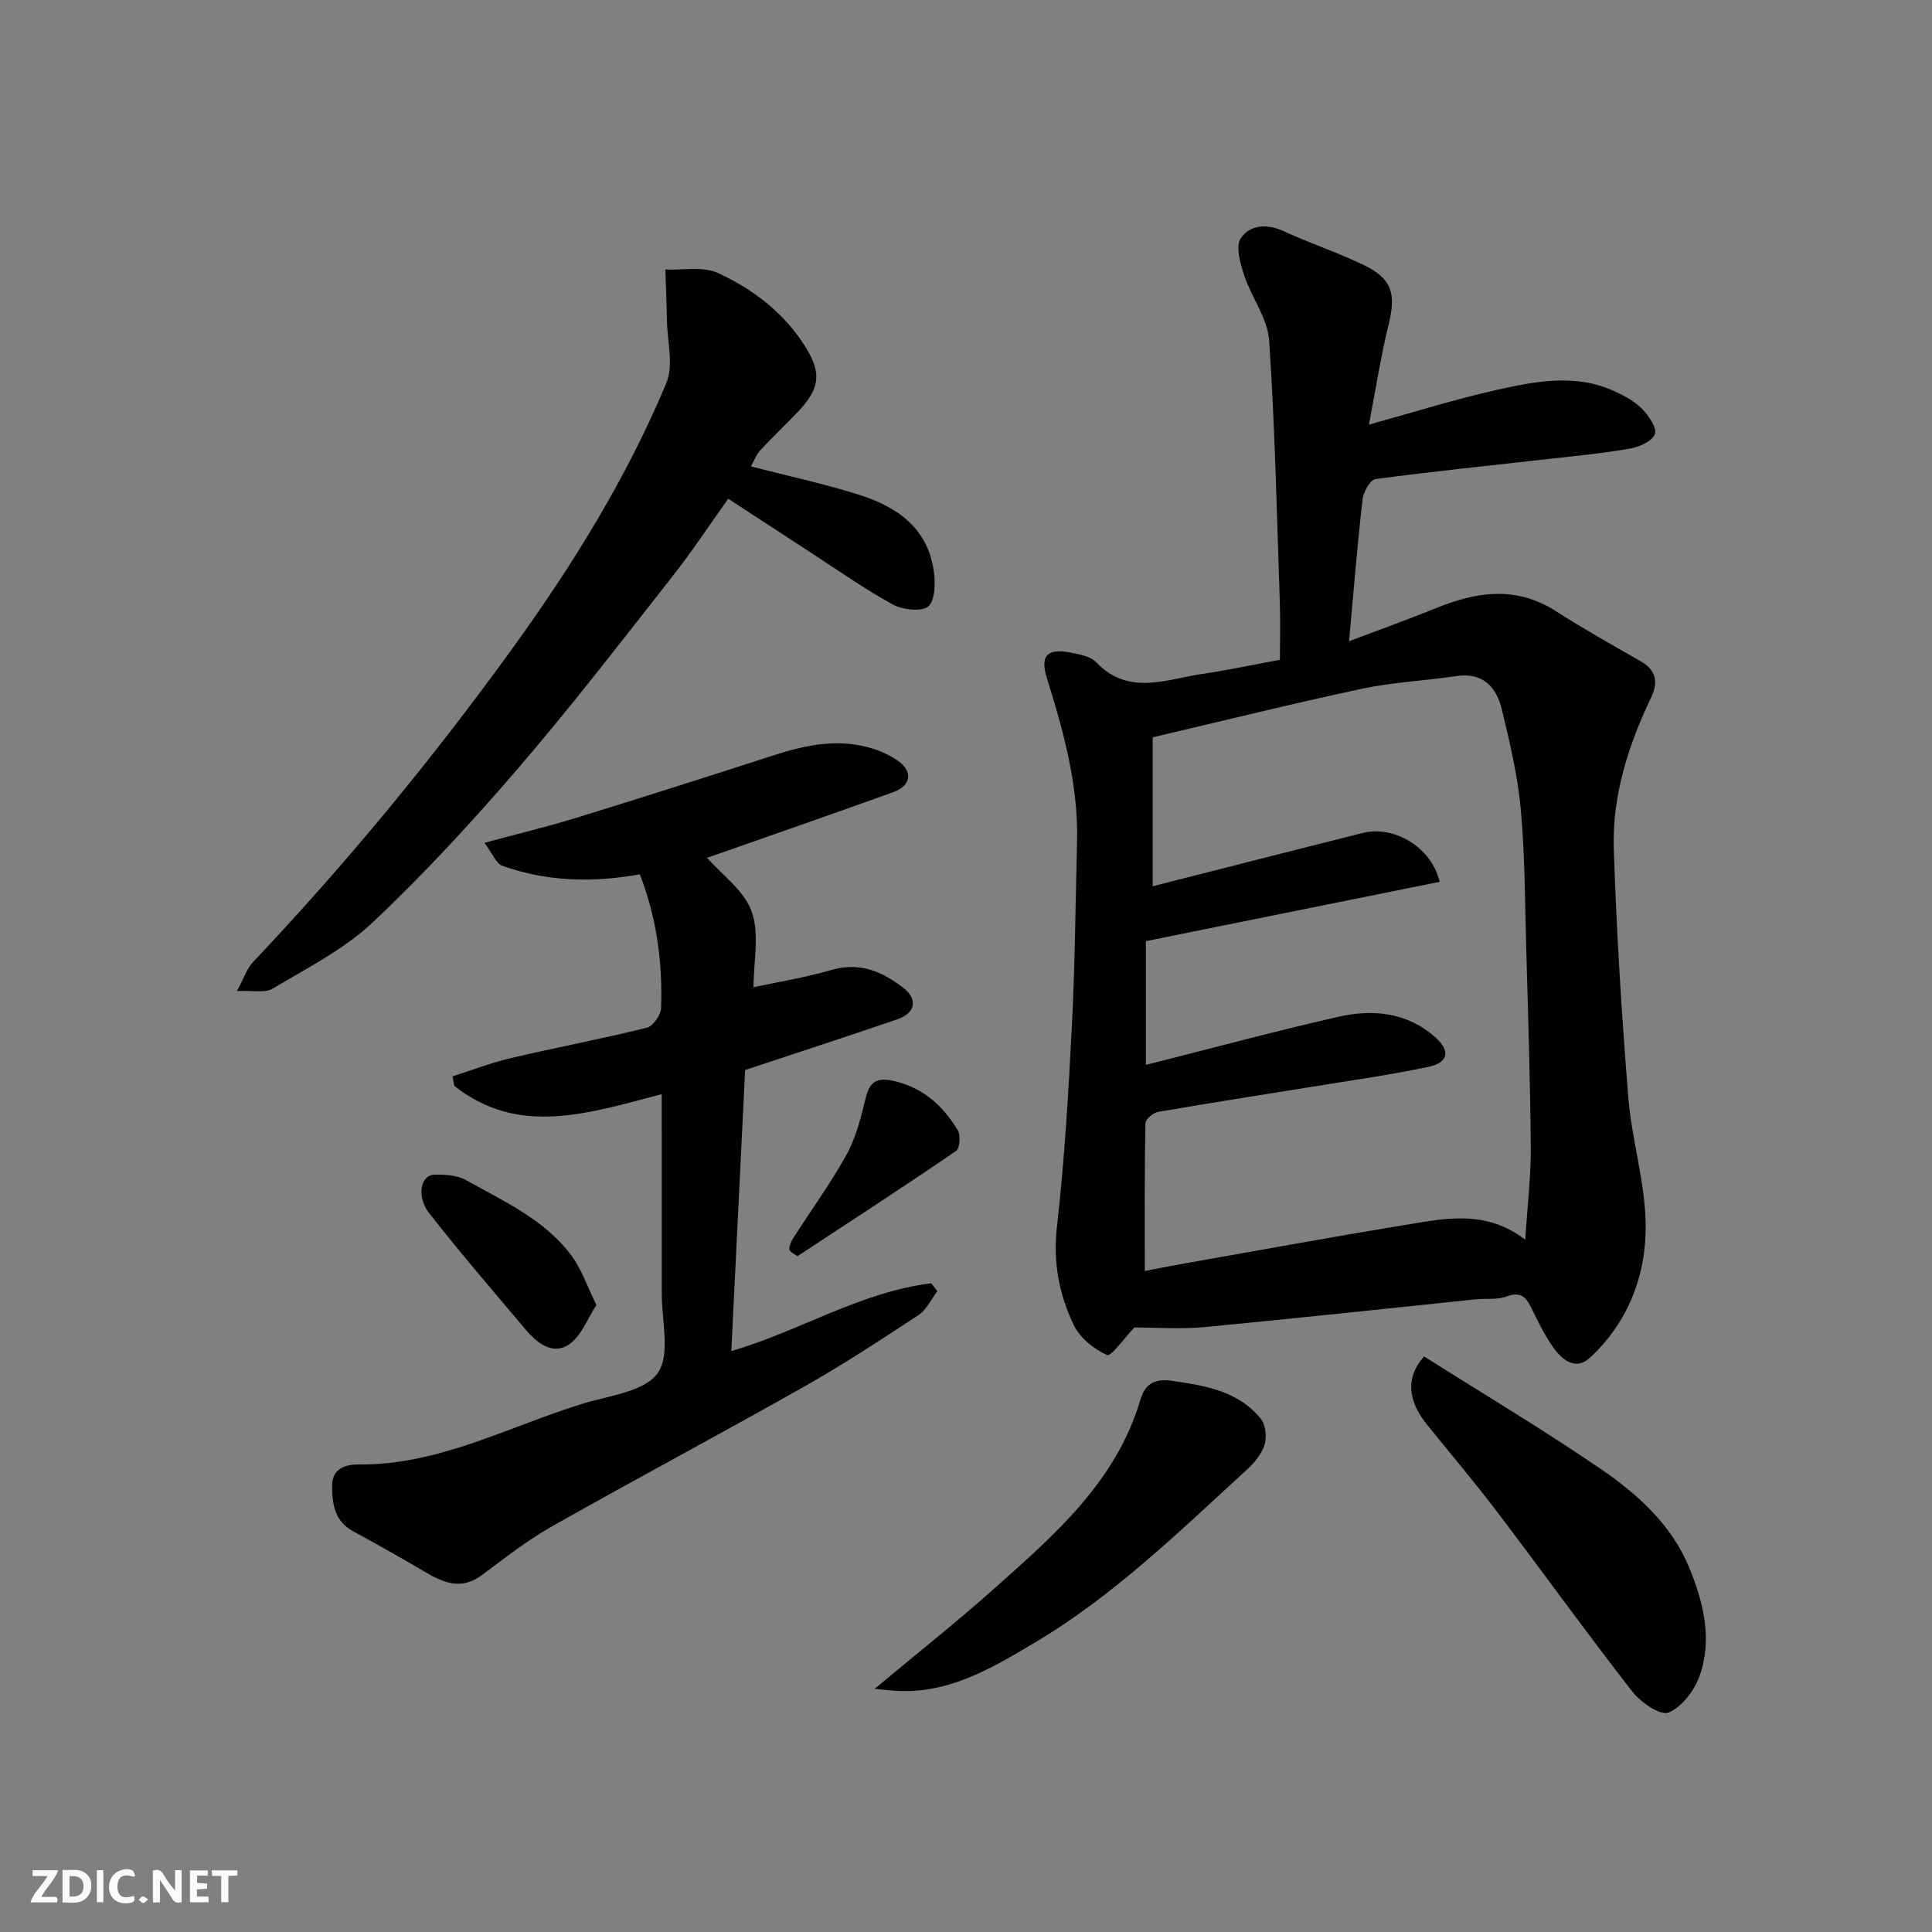
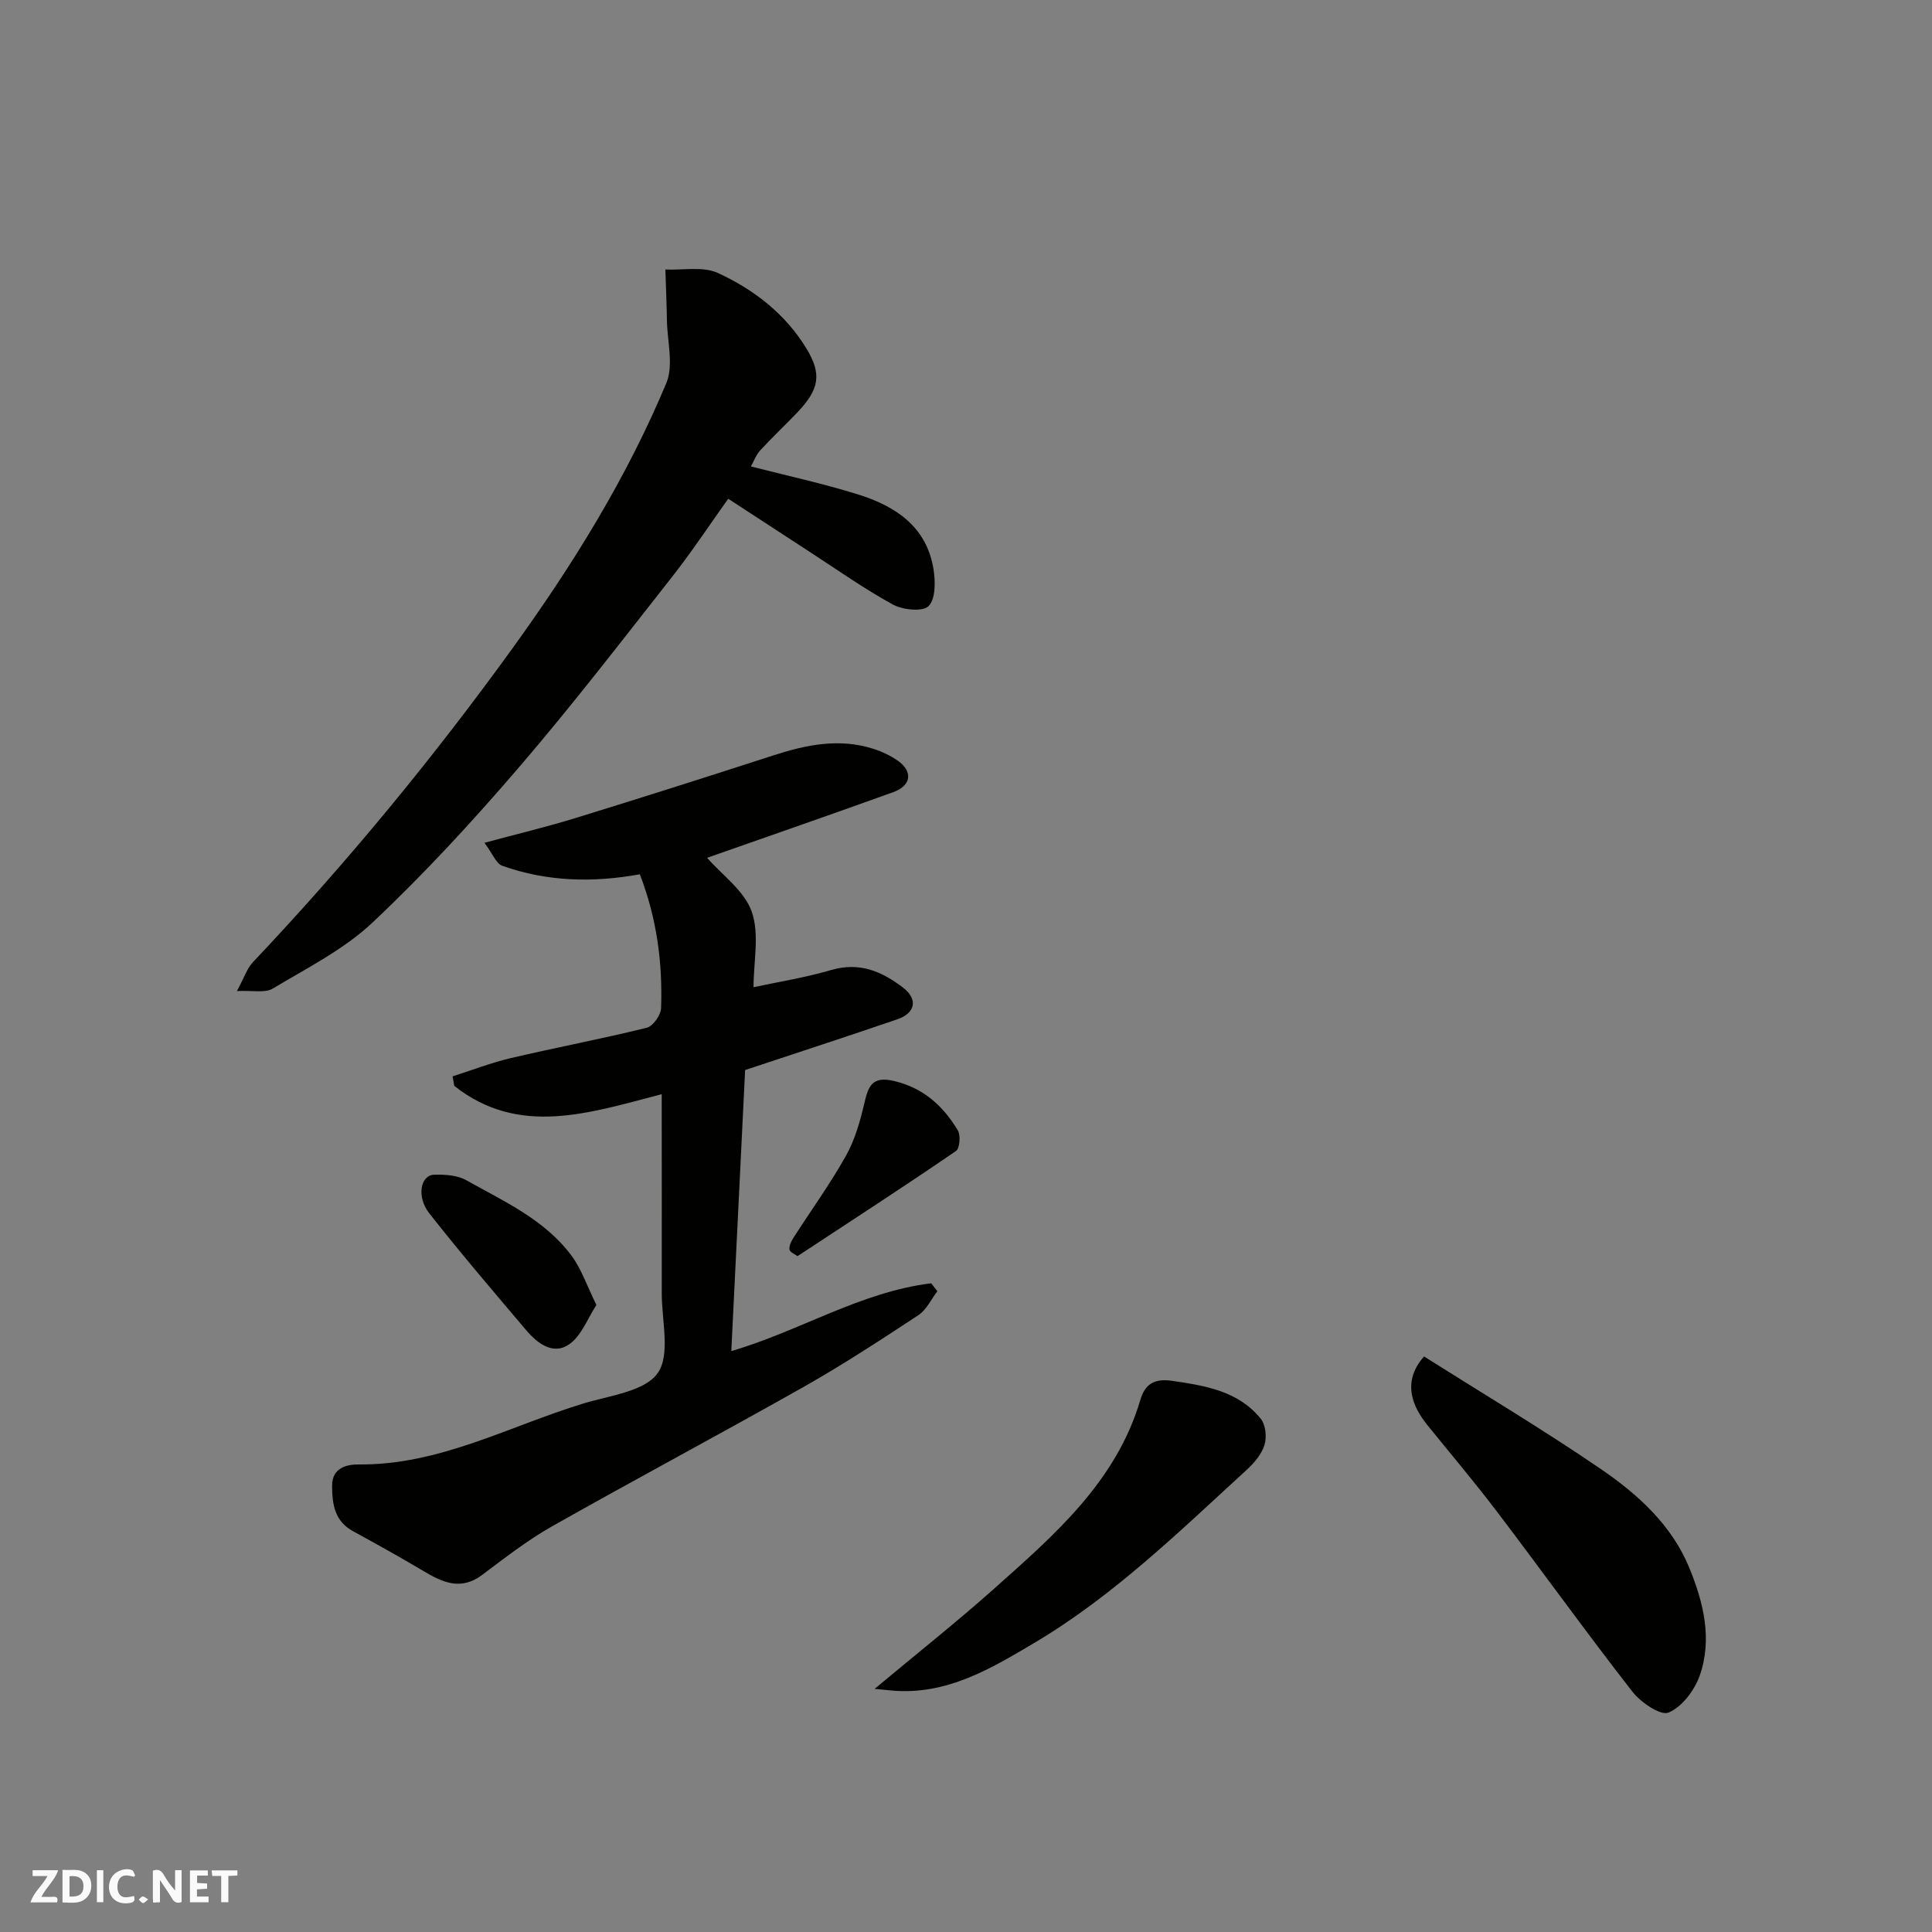
<svg xmlns="http://www.w3.org/2000/svg" enable-background="new 0 0 400 400" viewBox="0 0 400 400">
  <rect x="0" y="0" width="400" height="400" fill="#808080" stroke="none" />
  <g fill="#fafafb">
    <path d="m37.59 393.81c-.92.31-1.52.05-2-.78-.7-1.2-1.52-2.34-2.47-3.78v4.59c-.55.03-.95.05-1.41.07-.03-.37-.06-.64-.06-.91 0-1.91 0-3.81 0-5.7 1.13-.41 1.77-.03 2.29.91.62 1.11 1.38 2.14 2.31 3.19v-4.2h1.35v6.61z" />
    <path d="m12.94 393.88v-6.75c1.9.19 3.93-.54 5.37 1.29.8 1.01.78 2.88.03 3.97-1.37 1.97-3.4 1.51-5.4 1.49m1.45-1.22c2.04.12 2.92-.58 2.89-2.21-.03-1.51-.98-2.19-2.89-2z" />
    <path d="m11.81 393.87h-5.49c.68-2.18 2.47-3.48 3.51-5.45h-3.08v-1.21h5.29c-.71 2.13-2.44 3.48-3.47 5.51.86 0 1.63.04 2.39-.01.79-.05 1.14.21.85 1.16" />
    <path d="m39.33 393.86v-6.61h3.7v1.07h-2.22v1.52c.68.04 1.34.09 2.07.13v1.07c-.72.05-1.38.09-2.1.14v1.48h2.4v1.19h-3.85z" />
    <path d="m27.71 388.56c-1.15-.3-2.46-.61-3.1.64-.37.73-.41 1.93-.06 2.67.63 1.35 1.99.93 3.17.68.35.94-.01 1.32-.93 1.46-1.62.25-3.05-.27-3.76-1.48-.73-1.24-.6-3.03.31-4.17.88-1.11 2.71-1.7 4-1.16.32.13.44.74.65 1.12-.1.08-.19.16-.28.24" />
    <path d="m49.15 387.24v1.07c-.59.02-1.17.05-1.87.08v5.44h-1.48v-5.44h-1.85c-.05-.4-.08-.73-.13-1.15z" />
    <path d="m20.06 387.21h1.33v6.62h-1.33z" />
    <path d="m30.68 393.25c-.49.38-.8.79-1.05.76-.32-.05-.6-.45-.9-.7.26-.24.51-.64.8-.67.29-.04.62.3 1.15.61" />
  </g>
-   <path d="m234.86 274.84c-2.06 2.15-4.8 6.07-5.66 5.7-2.74-1.2-5.63-3.58-6.91-6.25-3-6.28-4.3-12.92-3.47-20.22 1.58-13.89 2.4-27.89 3.11-41.86.65-12.58.73-25.19 1.06-37.79.31-11.79-2.78-22.95-6.25-34.05-1.43-4.59.07-6.18 4.8-5.28 1.89.36 4.2.76 5.4 2.02 6.73 7.02 14.45 3.53 21.93 2.43 5.17-.76 10.29-1.86 16.12-2.93 0-3.86.12-7.96-.02-12.06-.62-18.03-.99-36.08-2.21-54.08-.31-4.58-3.66-8.89-5.17-13.47-.81-2.46-1.82-6-.69-7.68 1.84-2.74 5.36-3.09 8.87-1.46 5.45 2.53 11.21 4.41 16.62 7.03 5.84 2.83 6.66 5.95 5.13 12.19-1.66 6.76-2.71 13.66-4.1 20.83 9.4-2.59 17.78-5.24 26.32-7.15 8.14-1.81 16.48-3.5 24.61.28 2.03.94 4.13 2.08 5.66 3.65 1.35 1.39 3.08 3.91 2.61 5.19-.54 1.46-3.22 2.65-5.14 2.99-5.47.97-11.03 1.5-16.56 2.12-12.06 1.37-24.13 2.58-36.15 4.2-1.09.15-2.49 2.66-2.67 4.2-1.09 9.59-1.87 19.22-2.79 29.37 6.03-2.29 12.04-4.43 17.95-6.83 8.41-3.43 16.6-4.68 24.84.59 5.74 3.67 11.7 7.02 17.62 10.4 3.17 1.81 3.61 4.38 2.2 7.33-4.78 9.99-8.16 20.45-7.8 31.54.55 17.14 1.63 34.29 3 51.39.7 8.77 3.46 17.44 3.6 26.19.16 10.52-3.55 20.32-11.52 27.71-3.08 2.86-5.93.34-7.8-2.37-1.75-2.54-3.09-5.37-4.47-8.14-1.1-2.22-2.3-3.17-5-2.15-1.92.73-4.23.37-6.36.59-18.76 1.93-37.52 3.98-56.29 5.76-4.86.46-9.8.07-14.42.07zm80.93-18.17c.44-7 1.18-13.05 1.14-19.1-.1-13.76-.56-27.52-.94-41.27-.27-9.6-.26-19.23-1.13-28.77-.63-6.92-2.27-13.79-3.9-20.57-1.12-4.7-3.89-7.82-9.5-6.98-6.47.97-13.07 1.25-19.45 2.61-14.29 3.05-28.48 6.58-43.36 10.06v30.84c14.54-3.7 29-7.4 43.48-11.04 6.43-1.62 14.26 2.93 15.93 10.12-20.21 4.08-40.41 8.16-60.81 12.28v25.62c13.41-3.38 26.57-6.94 39.85-9.96 7.09-1.61 14.16-.94 19.98 4.17 3.27 2.87 2.84 5.31-1.35 6.2-7.96 1.69-16.05 2.81-24.09 4.12-10.63 1.73-21.28 3.36-31.9 5.21-1.01.18-2.58 1.54-2.6 2.38-.18 10.03-.12 20.07-.12 30.57 1.67-.33 3.7-.77 5.74-1.13 16.53-2.92 33.05-5.96 49.62-8.66 7.69-1.26 15.59-2.69 23.41 3.3z" fill="#010100" />
  <path d="m137 226.54c-14.91 3.86-29.53 8.9-42.94-1.72-.12-.66-.24-1.31-.36-1.97 4.03-1.28 7.99-2.83 12.09-3.79 9.35-2.19 18.8-3.97 28.13-6.28 1.28-.32 2.9-2.62 2.95-4.05.33-9.39-.88-18.6-4.4-27.72-9.65 1.76-19.22 1.55-28.5-1.77-1.25-.45-1.94-2.43-3.67-4.75 6.79-1.83 12.89-3.29 18.88-5.13 13.67-4.21 27.31-8.55 40.92-12.96 6.82-2.21 13.64-3.62 20.7-1.37 1.81.58 3.63 1.43 5.17 2.53 3.08 2.22 2.68 5.11-1.02 6.44-12.85 4.64-25.77 9.11-38.55 13.6 3.11 3.57 7.72 6.82 9.24 11.16 1.64 4.67.37 10.36.37 15.63 4.95-1.07 10.64-1.97 16.13-3.57 5.85-1.7 10.5.32 14.88 3.7 3.04 2.34 2.53 5.22-1.22 6.51-10.46 3.58-20.96 7-31.53 10.51-.95 19.33-1.9 38.74-2.86 58.18 14-4.05 26.7-12.23 41.39-14.03.42.55.85 1.1 1.27 1.65-1.29 1.67-2.25 3.84-3.92 4.94-7.75 5.1-15.53 10.2-23.6 14.77-17.35 9.81-34.94 19.17-52.29 28.98-5.08 2.88-9.75 6.52-14.44 10.04-4.45 3.34-8.24 1.52-12.23-.85-4.76-2.84-9.62-5.53-14.48-8.19-3.85-2.1-4.34-5.59-4.35-9.46-.01-3.86 3.37-4.39 5.47-4.37 16.75.17 31.17-7.93 46.54-12.62 5.41-1.65 12.67-2.46 15.39-6.28 2.7-3.8.83-10.9.85-16.56.02-13.46-.01-26.93-.01-41.2z" fill="#010100" />
  <path d="m155.47 96.57c7.42 1.91 14.87 3.52 22.12 5.78 7.75 2.41 14.26 6.64 15.68 15.48.41 2.54.45 6.2-1.02 7.66-1.23 1.22-5.35.79-7.41-.34-5.99-3.28-11.6-7.26-17.35-10.99-5.47-3.55-10.93-7.13-16.72-10.9-3.68 5.14-7.41 10.81-11.59 16.13-10.43 13.27-20.73 26.66-31.72 39.46-9.6 11.17-19.62 22.07-30.33 32.15-5.94 5.59-13.58 9.43-20.67 13.68-1.6.96-4.14.34-7.41.51 1.49-2.74 2.08-4.68 3.33-6 19.34-20.44 37.21-42.12 53.68-64.9 12.46-17.23 23.69-35.32 31.9-54.99 1.54-3.69.2-8.6.12-12.95-.06-3.52-.21-7.03-.32-10.55 3.67.17 7.81-.7 10.9.73 7.44 3.43 13.97 8.47 18.34 15.69 3.17 5.24 2.64 8.39-1.93 13.18-2.53 2.65-5.21 5.16-7.69 7.86-.84.91-1.29 2.21-1.91 3.31z" fill="#010100" />
  <path d="m294.84 280.84c12.29 7.77 24.73 15.19 36.66 23.35 7.61 5.21 14.6 11.54 18.23 20.36 2.94 7.14 4.85 14.79 2.17 22.39-1.08 3.04-3.67 6.48-6.45 7.63-1.67.69-5.76-2.12-7.49-4.34-9.53-12.24-18.6-24.84-27.98-37.2-4.65-6.13-9.63-12.01-14.47-18-3.06-3.79-5.34-8.94-.67-14.19z" fill="#010100" />
  <path d="m181.08 349.66c8.87-7.41 16.96-13.81 24.64-20.65 12.52-11.16 25.35-22.17 30.38-39.19.93-3.16 2.79-4.48 6.51-3.94 6.93 1.01 13.73 2.08 18.42 7.86 1.01 1.25 1.27 3.8.77 5.41-.59 1.92-2.12 3.73-3.66 5.14-13.93 12.75-27.5 26.04-43.84 35.76-9.1 5.41-18.38 11.01-29.76 9.95-.76-.08-1.52-.15-3.46-.34z" fill="#010100" />
  <path d="m123.48 270.18c-1.8 2.74-3.07 6.34-5.61 8.13-3.32 2.33-6.59-.15-8.93-2.91-6.77-7.99-13.58-15.95-20.05-24.18-2.71-3.45-1.83-7.94 1.01-8.01 2.23-.06 4.79.1 6.65 1.15 7.82 4.38 16.21 8.15 21.76 15.59 2.07 2.78 3.21 6.27 5.17 10.23z" fill="#010100" />
  <path d="m165.1 260.07c-.53-.41-1.58-.83-1.65-1.37-.1-.78.38-1.74.85-2.47 3.6-5.61 7.53-11.04 10.79-16.84 1.85-3.28 2.96-7.09 3.82-10.8.84-3.59 1.52-5.9 6.25-4.77 6.1 1.46 10.09 5.17 13.13 10.17.63 1.04.43 3.77-.36 4.31-10.33 7.08-20.84 13.9-31.3 20.78-.42.28-.84.54-1.53.99z" fill="#010100" />
</svg>